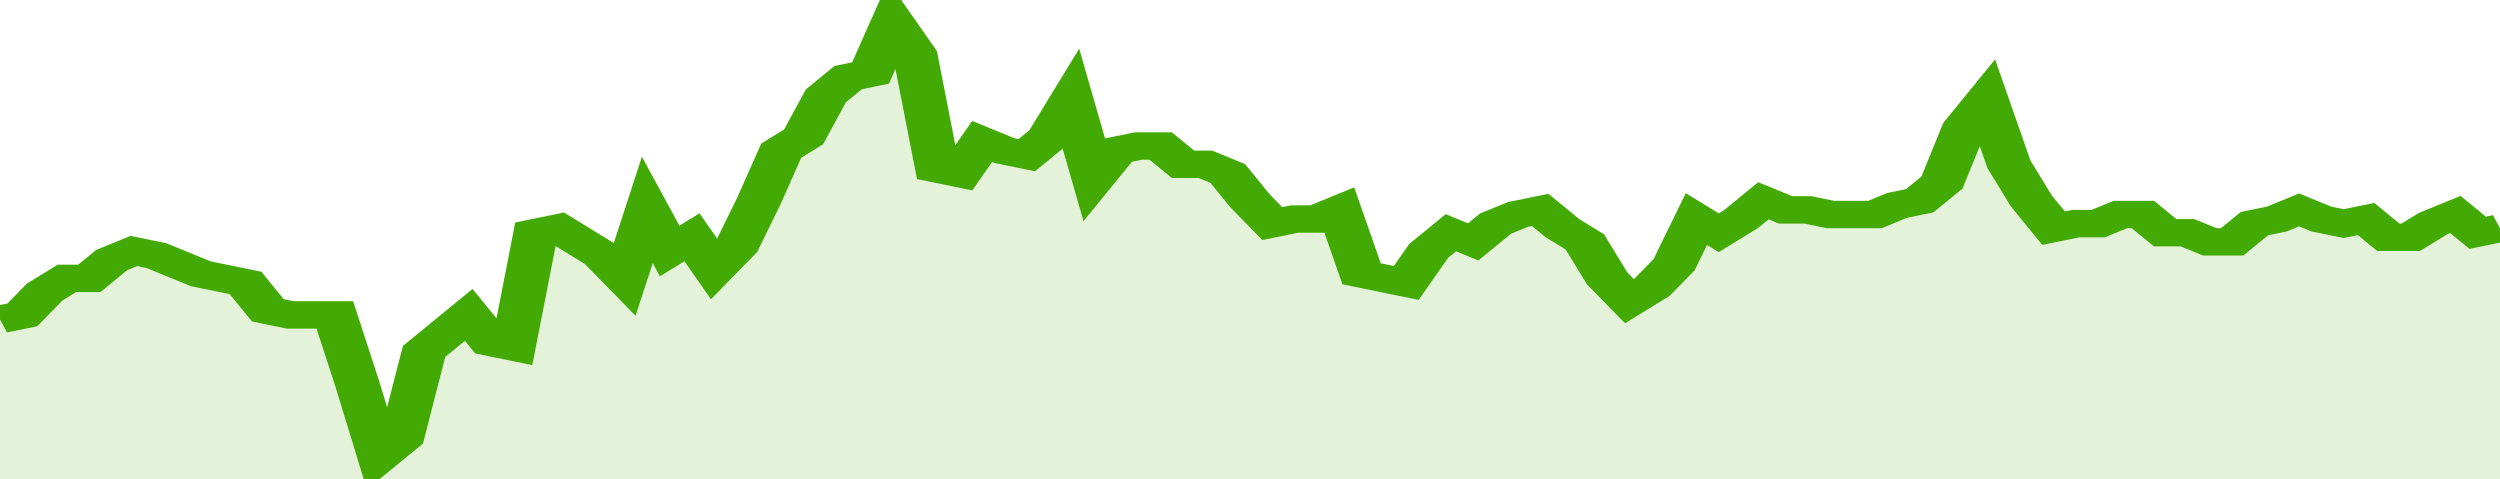
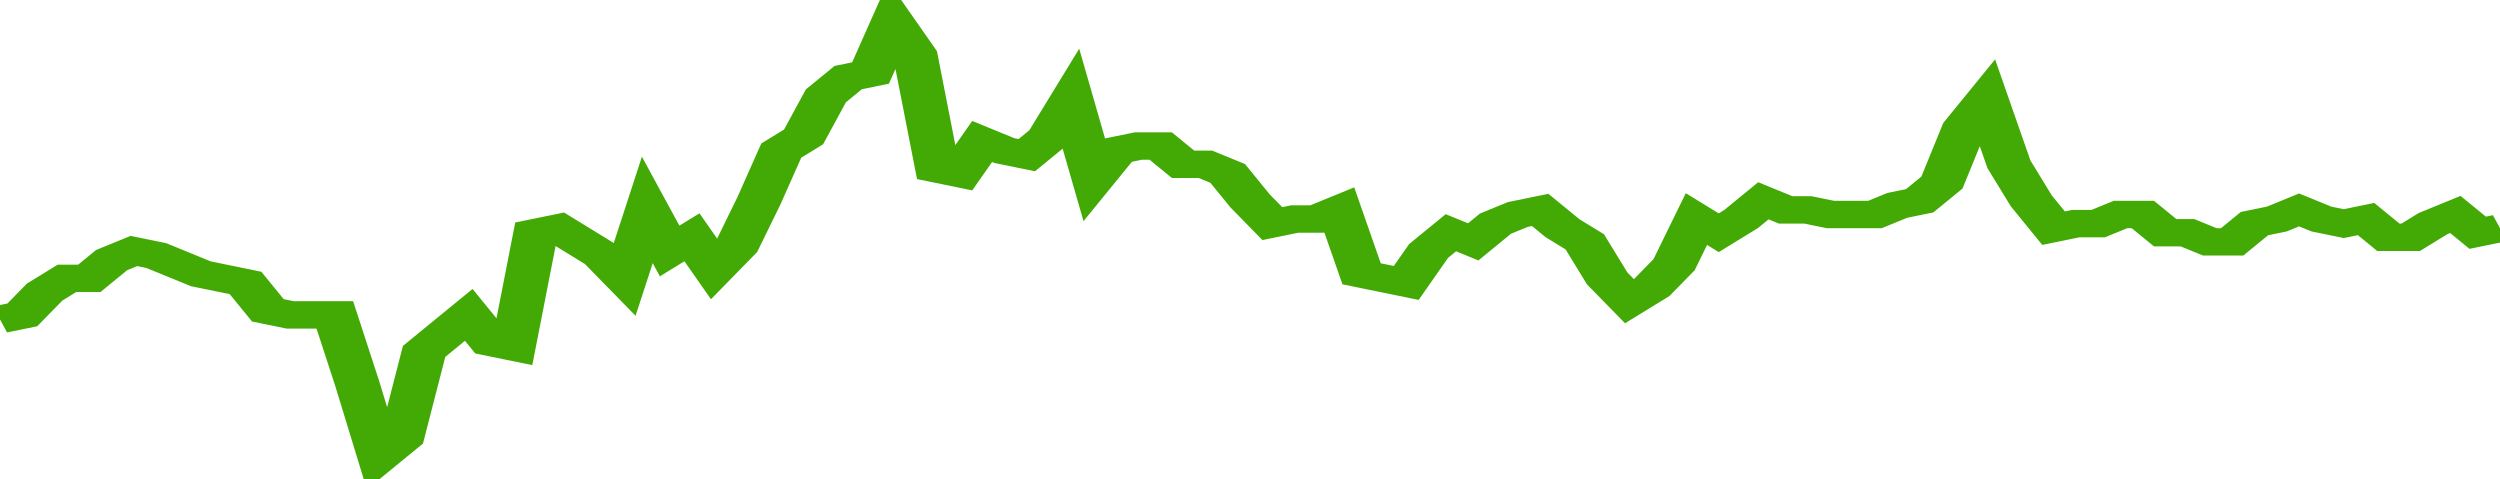
<svg xmlns="http://www.w3.org/2000/svg" viewBox="0 0 336 105" width="120" height="23" preserveAspectRatio="none">
  <polyline fill="none" stroke="#43AA05" stroke-width="6" points="0, 70 3, 69 6, 64 9, 61 12, 61 15, 57 18, 55 21, 56 24, 58 27, 60 30, 61 33, 62 36, 68 39, 69 42, 69 45, 69 48, 84 51, 100 54, 96 57, 77 60, 73 63, 69 66, 75 69, 76 72, 51 75, 50 78, 53 81, 56 84, 61 87, 46 90, 55 93, 52 96, 59 99, 54 102, 44 105, 33 108, 30 111, 21 114, 17 117, 16 120, 5 123, 12 126, 37 129, 38 132, 31 135, 33 138, 34 141, 30 144, 22 147, 39 150, 33 153, 32 156, 32 159, 36 162, 36 165, 38 168, 44 171, 49 174, 48 177, 48 180, 46 183, 60 186, 61 189, 62 192, 55 195, 51 198, 53 201, 49 204, 47 207, 46 210, 50 213, 53 216, 61 219, 66 222, 63 225, 58 228, 48 231, 51 234, 48 237, 44 240, 46 243, 46 246, 47 249, 47 252, 47 255, 45 258, 44 261, 40 264, 28 267, 22 270, 36 273, 44 276, 50 279, 49 282, 49 285, 47 288, 47 291, 51 294, 51 297, 53 300, 53 303, 49 306, 48 309, 46 312, 48 315, 49 318, 48 321, 52 324, 52 327, 49 330, 47 333, 51 336, 50 336, 50 "> </polyline>
-   <polygon fill="#43AA05" opacity="0.15" points="0, 105 0, 70 3, 69 6, 64 9, 61 12, 61 15, 57 18, 55 21, 56 24, 58 27, 60 30, 61 33, 62 36, 68 39, 69 42, 69 45, 69 48, 84 51, 100 54, 96 57, 77 60, 73 63, 69 66, 75 69, 76 72, 51 75, 50 78, 53 81, 56 84, 61 87, 46 90, 55 93, 52 96, 59 99, 54 102, 44 105, 33 108, 30 111, 21 114, 17 117, 16 120, 5 123, 12 126, 37 129, 38 132, 31 135, 33 138, 34 141, 30 144, 22 147, 39 150, 33 153, 32 156, 32 159, 36 162, 36 165, 38 168, 44 171, 49 174, 48 177, 48 180, 46 183, 60 186, 61 189, 62 192, 55 195, 51 198, 53 201, 49 204, 47 207, 46 210, 50 213, 53 216, 61 219, 66 222, 63 225, 58 228, 48 231, 51 234, 48 237, 44 240, 46 243, 46 246, 47 249, 47 252, 47 255, 45 258, 44 261, 40 264, 28 267, 22 270, 36 273, 44 276, 50 279, 49 282, 49 285, 47 288, 47 291, 51 294, 51 297, 53 300, 53 303, 49 306, 48 309, 46 312, 48 315, 49 318, 48 321, 52 324, 52 327, 49 330, 47 333, 51 336, 50 336, 105 " />
</svg>